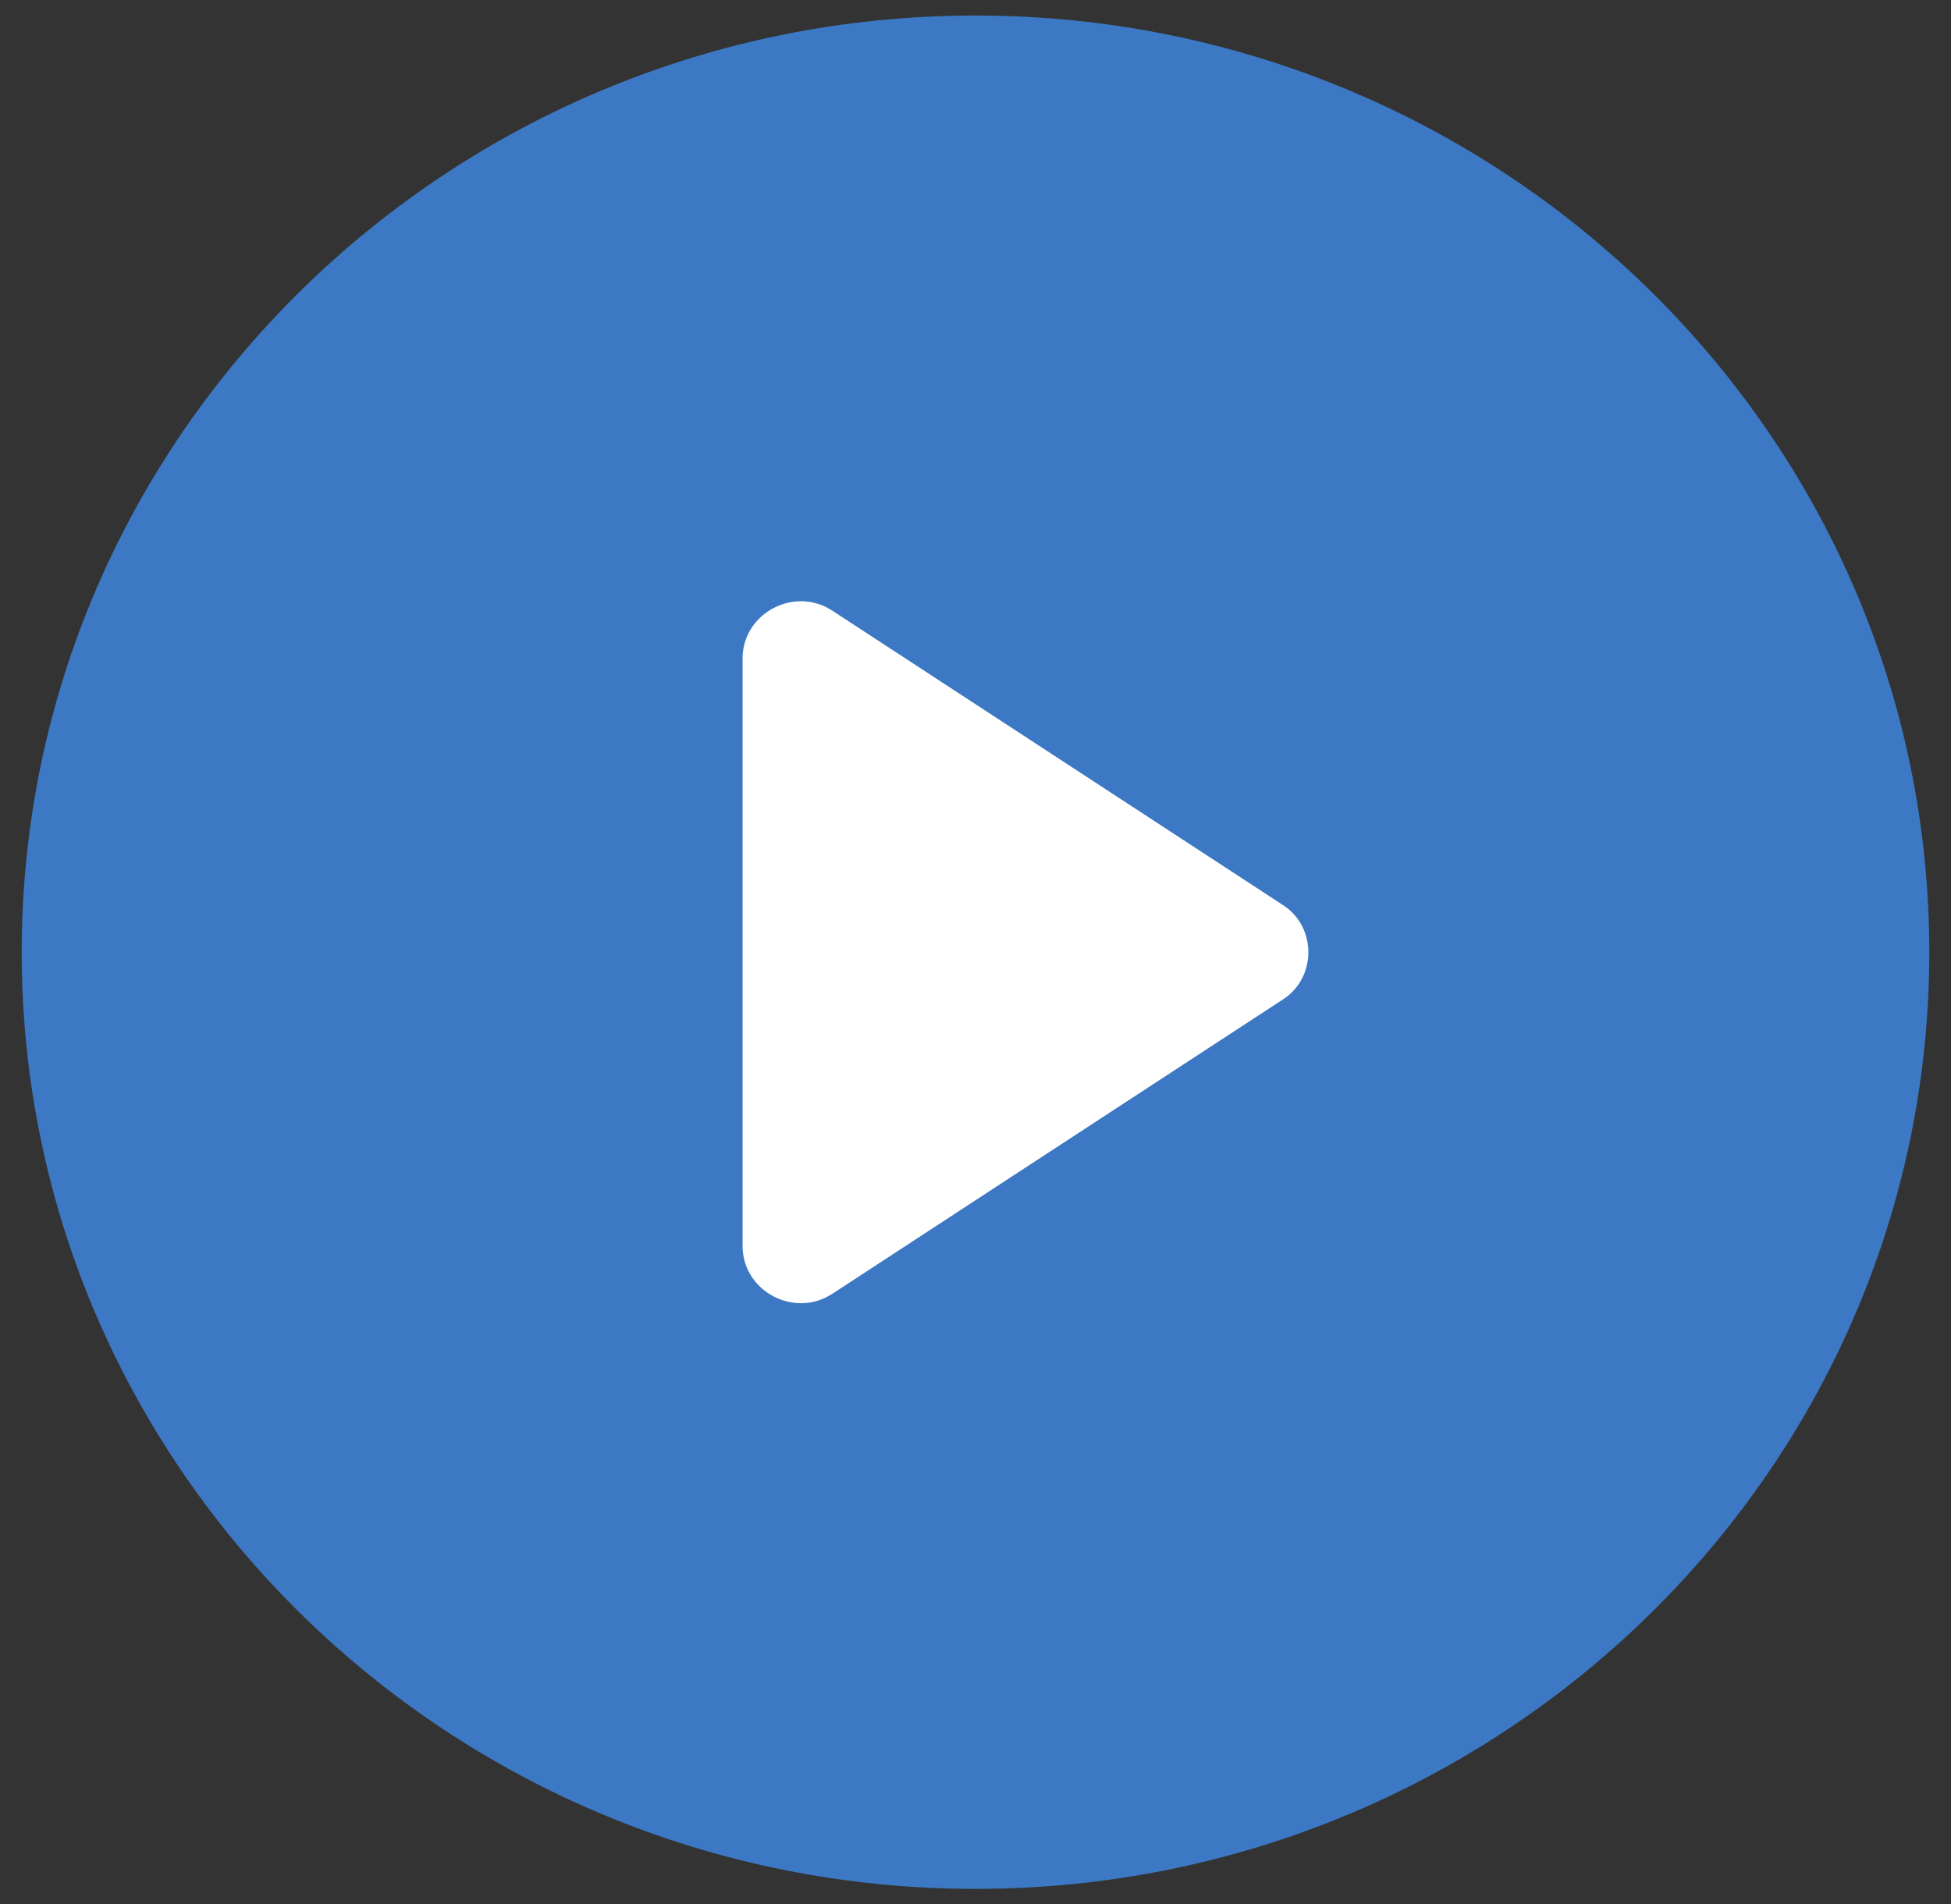
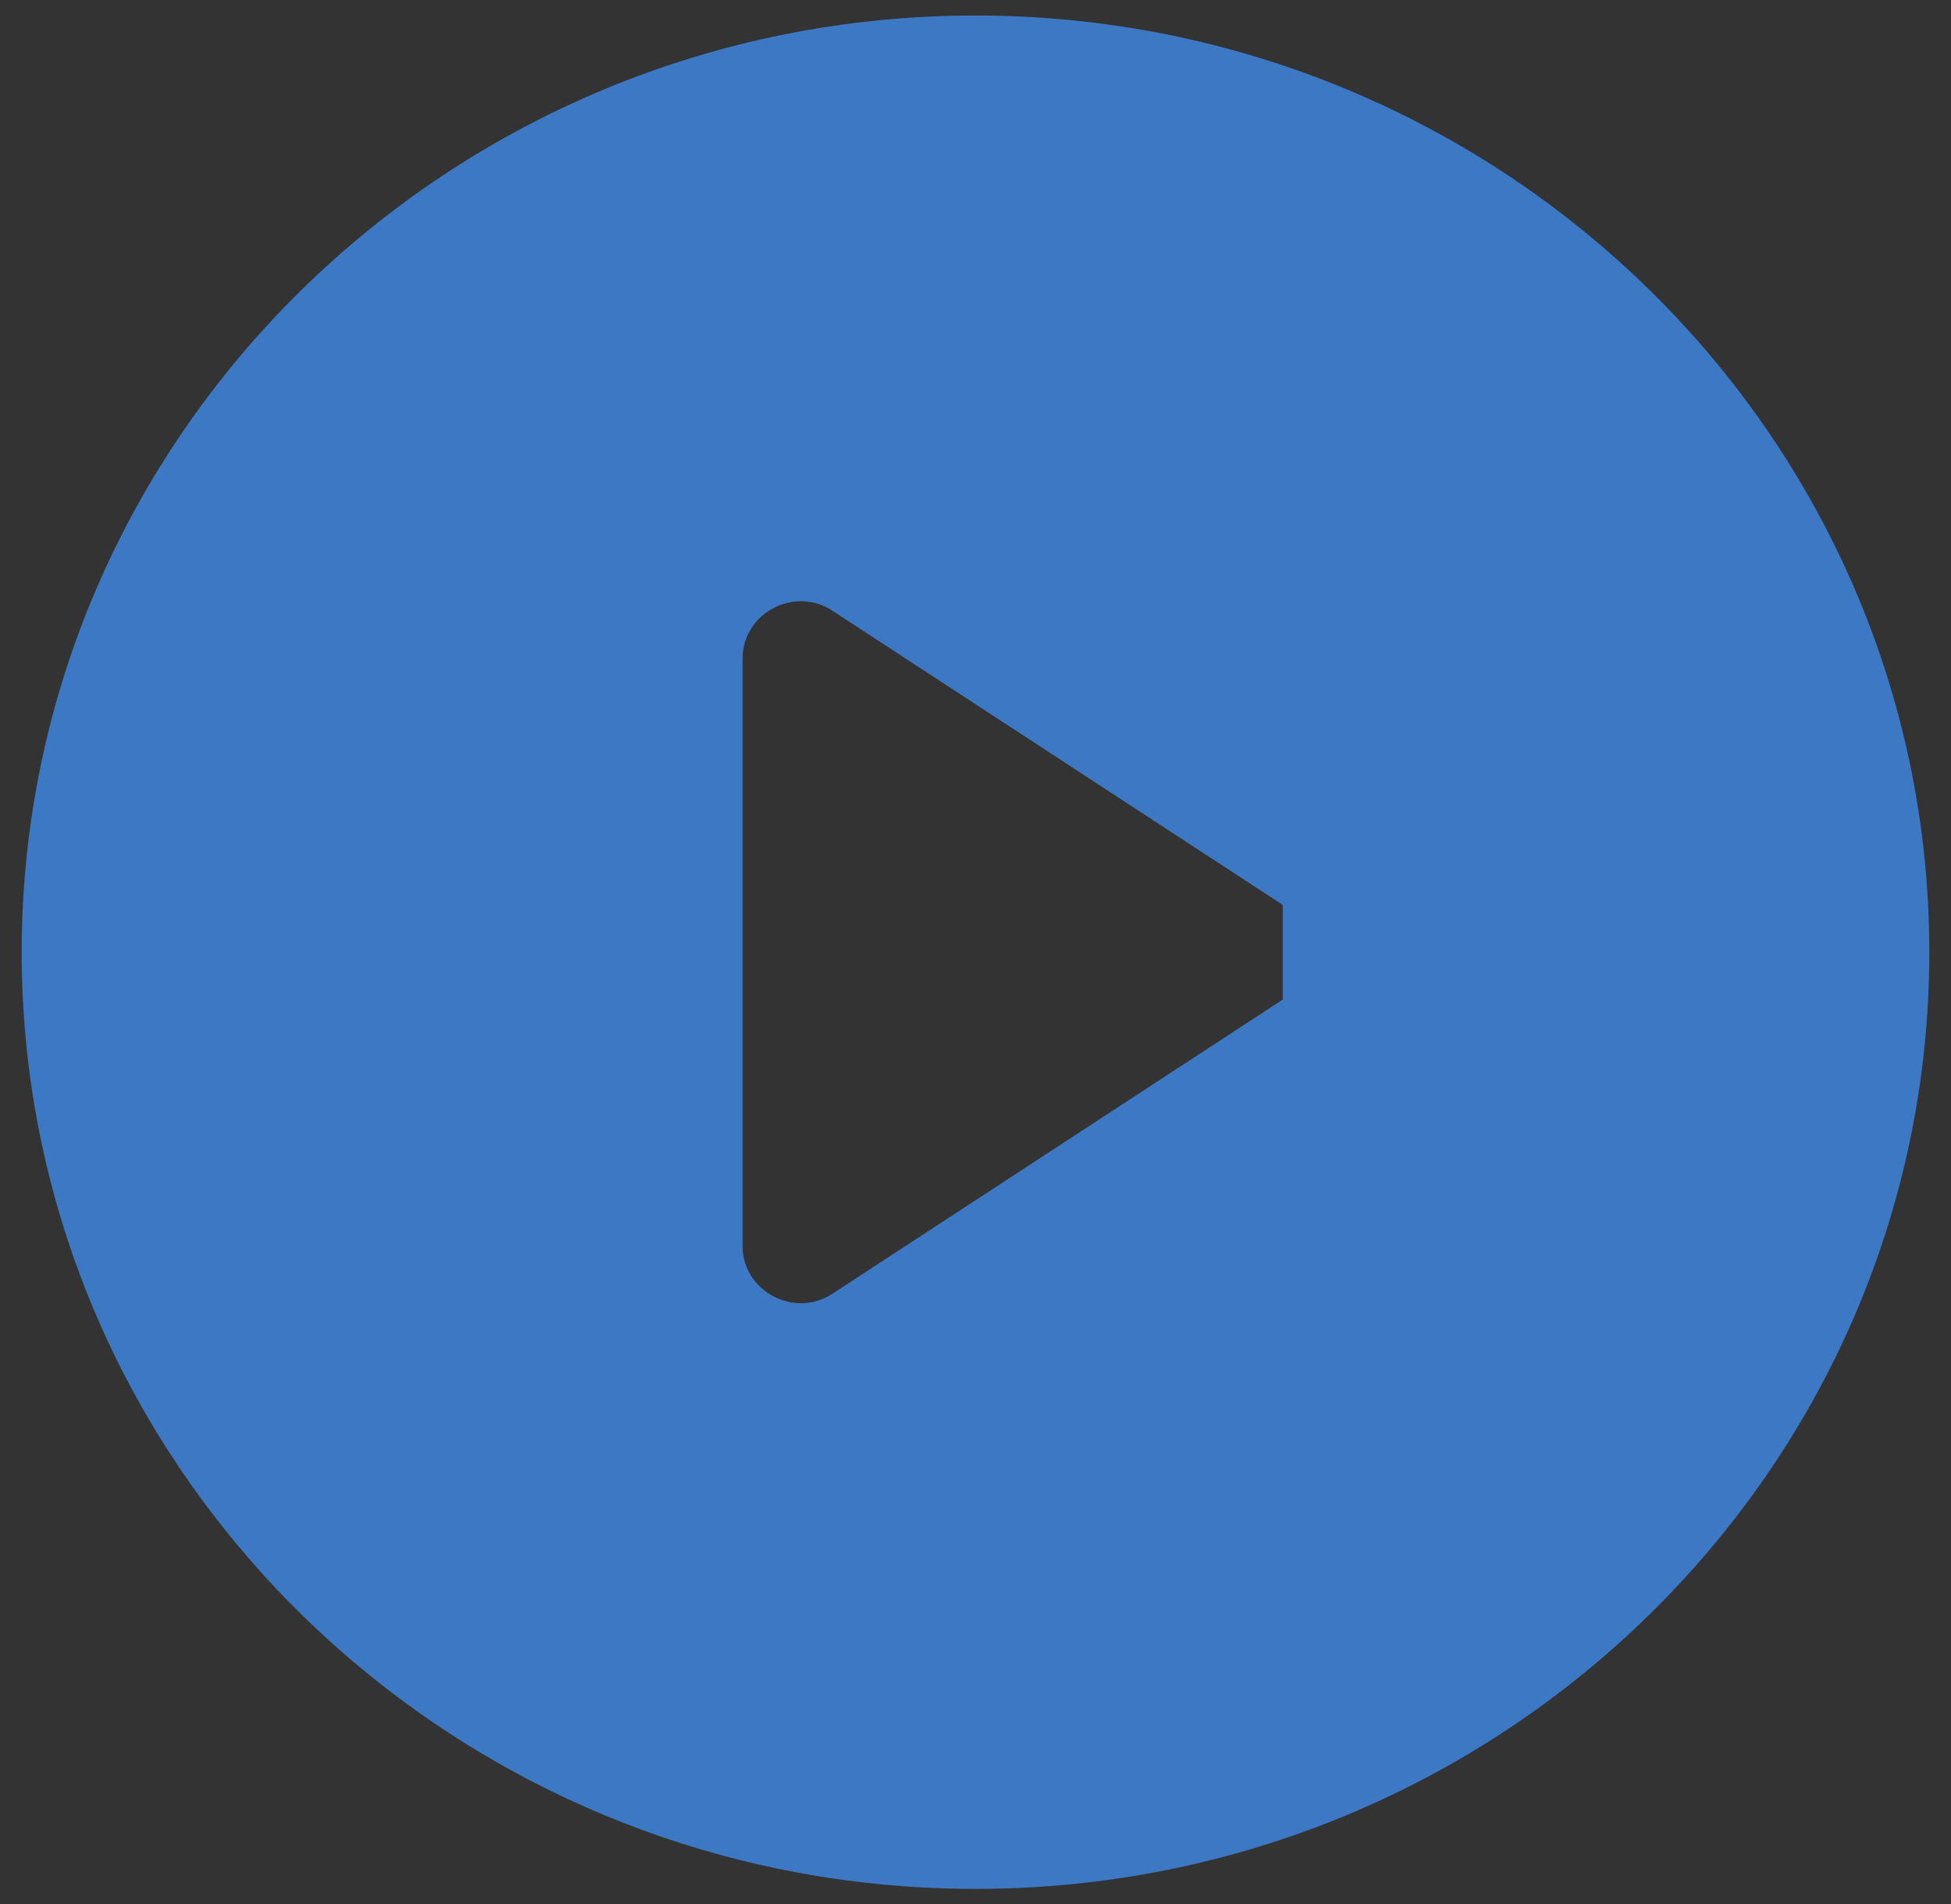
<svg xmlns="http://www.w3.org/2000/svg" width="42" height="41" viewBox="0 0 42 41" fill="none">
  <rect x="0" y="0" width="42" height="41" fill="#333333" stroke="none" />
-   <rect x="9.8" y="11.334" width="23.333" height="20.167" fill="white" />
-   <path d="M21 0.334C9.674 0.334 0.467 9.377 0.467 20.501C0.467 31.624 9.674 40.667 21 40.667C32.326 40.667 41.533 31.624 41.533 20.501C41.533 9.377 32.326 0.334 21 0.334ZM27.614 21.52L17.931 27.846C17.11 28.398 15.986 27.803 15.986 26.827V14.175C15.986 13.198 17.11 12.604 17.931 13.156L27.614 19.482C28.349 19.949 28.349 21.053 27.614 21.52Z" fill="#3C78C3" />
+   <path d="M21 0.334C9.674 0.334 0.467 9.377 0.467 20.501C0.467 31.624 9.674 40.667 21 40.667C32.326 40.667 41.533 31.624 41.533 20.501C41.533 9.377 32.326 0.334 21 0.334ZM27.614 21.52L17.931 27.846C17.11 28.398 15.986 27.803 15.986 26.827V14.175C15.986 13.198 17.11 12.604 17.931 13.156L27.614 19.482Z" fill="#3C78C3" />
</svg>